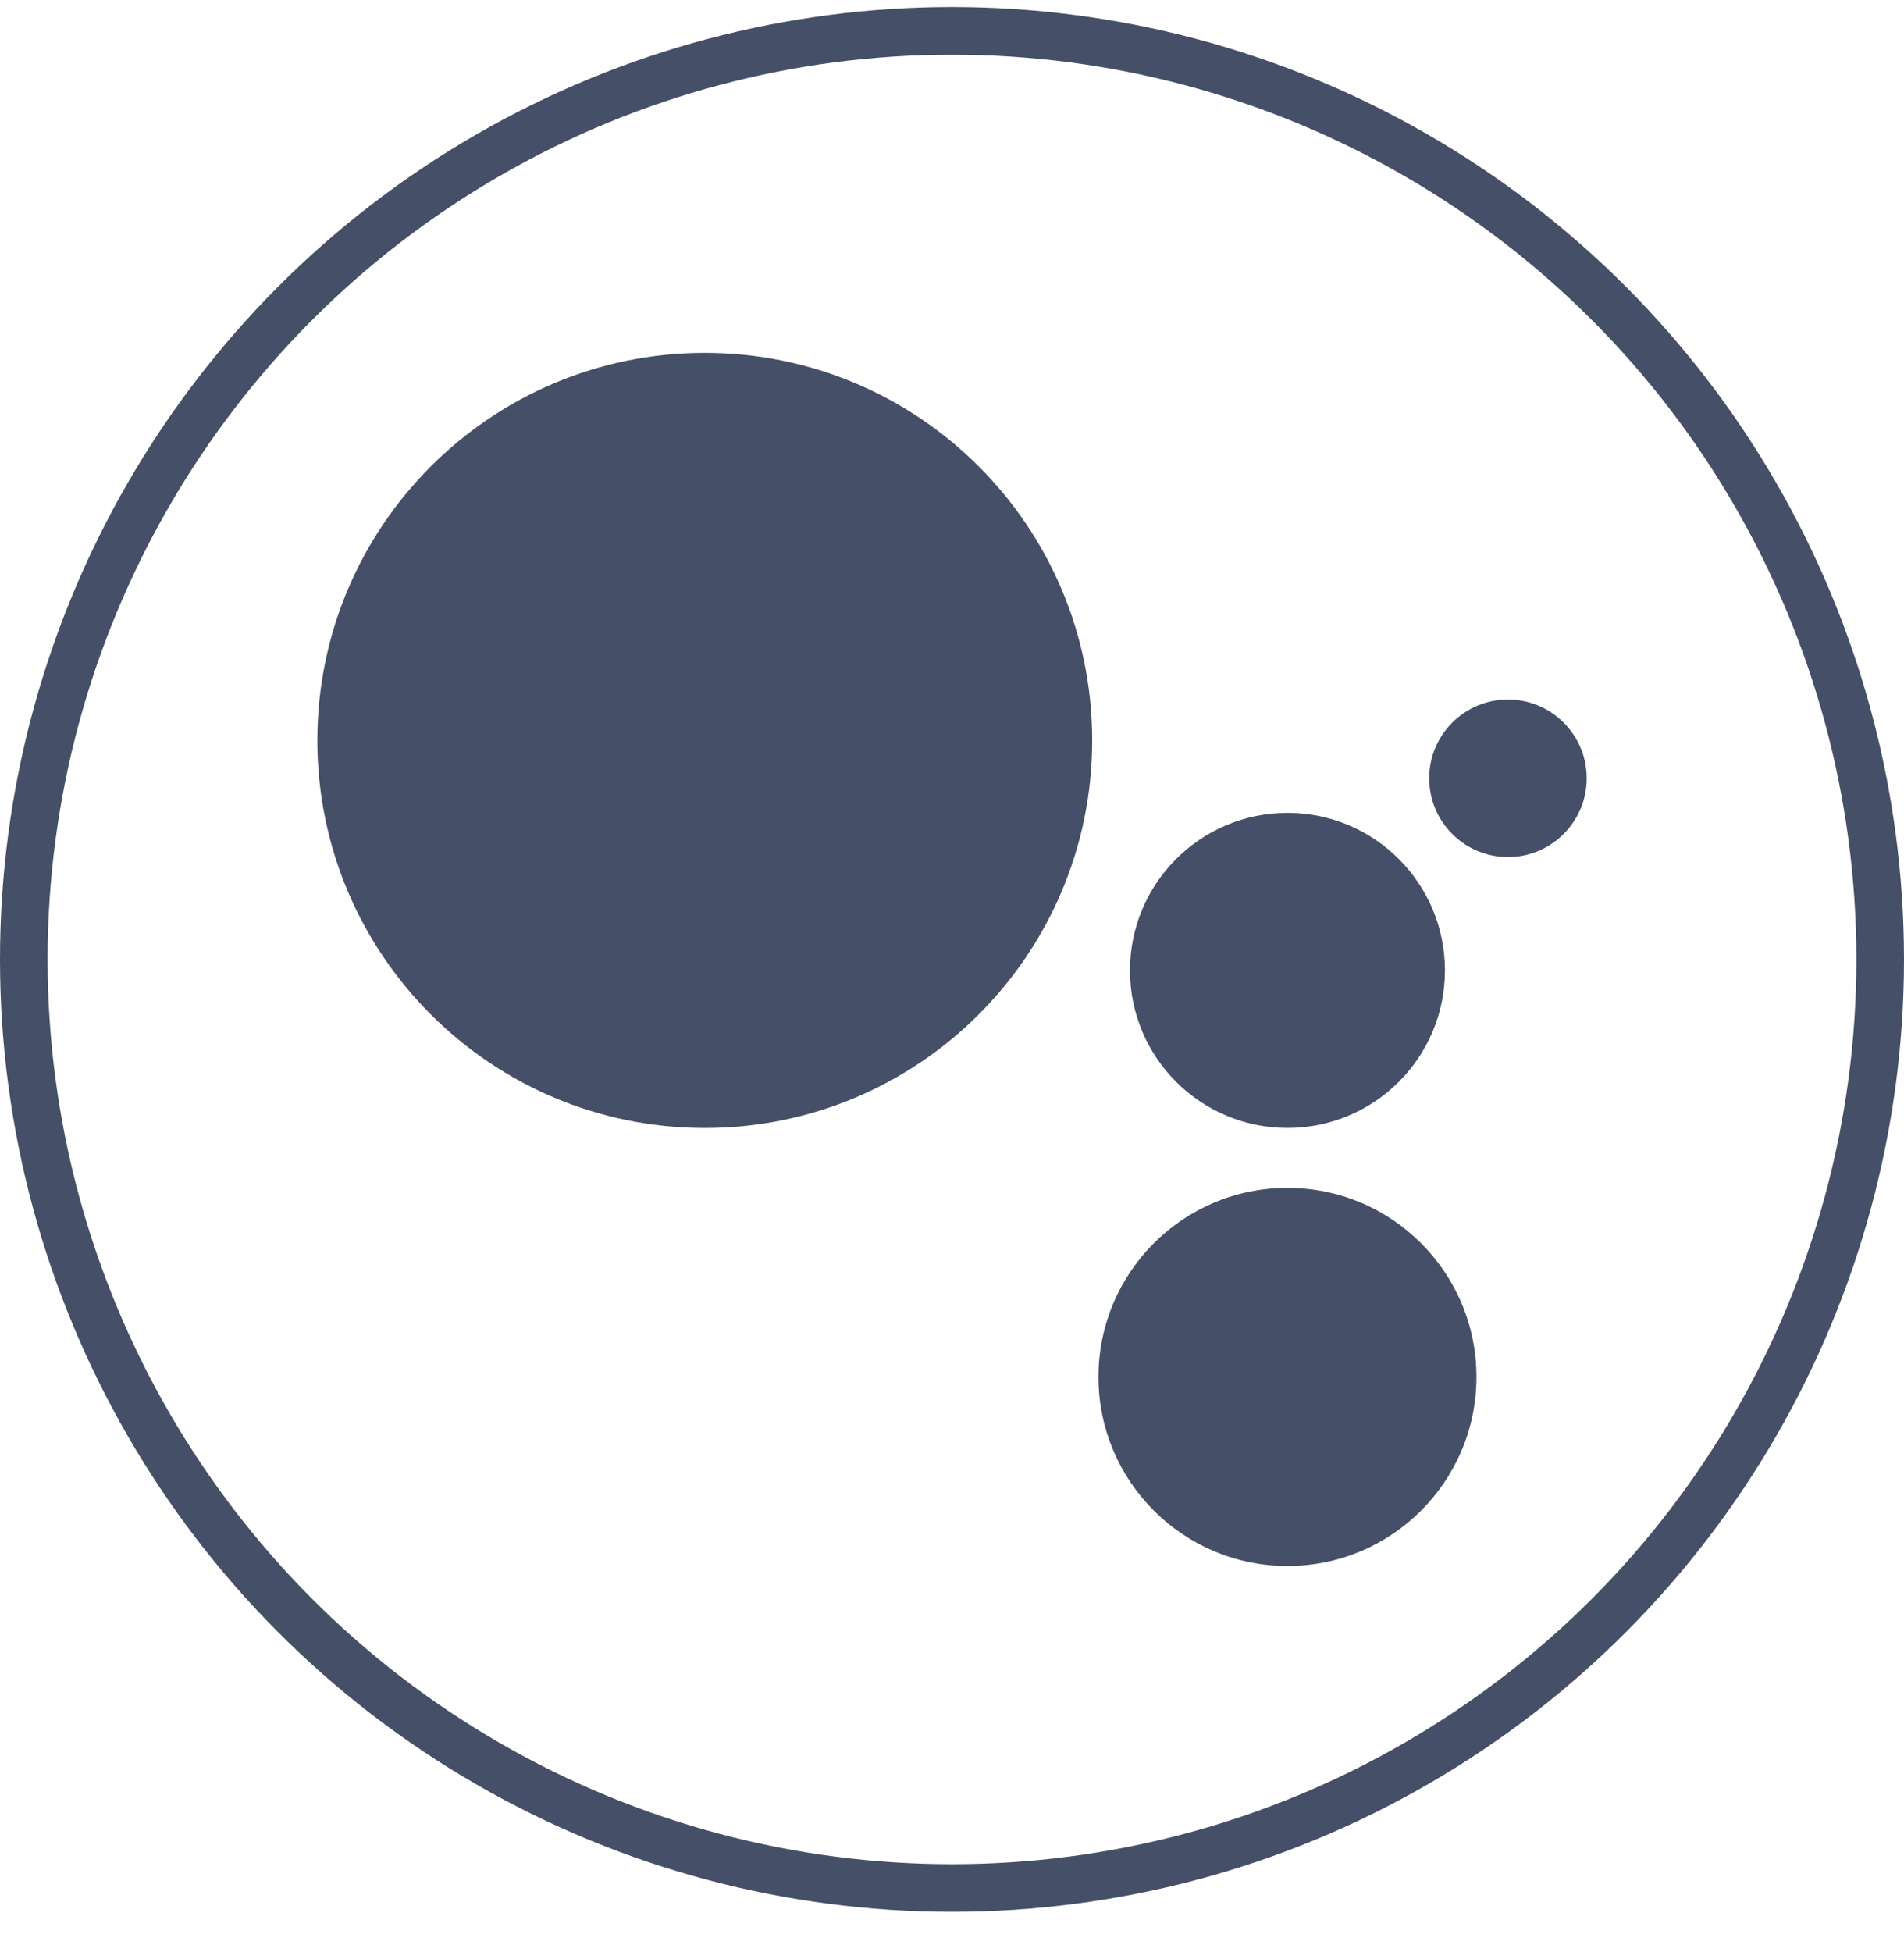
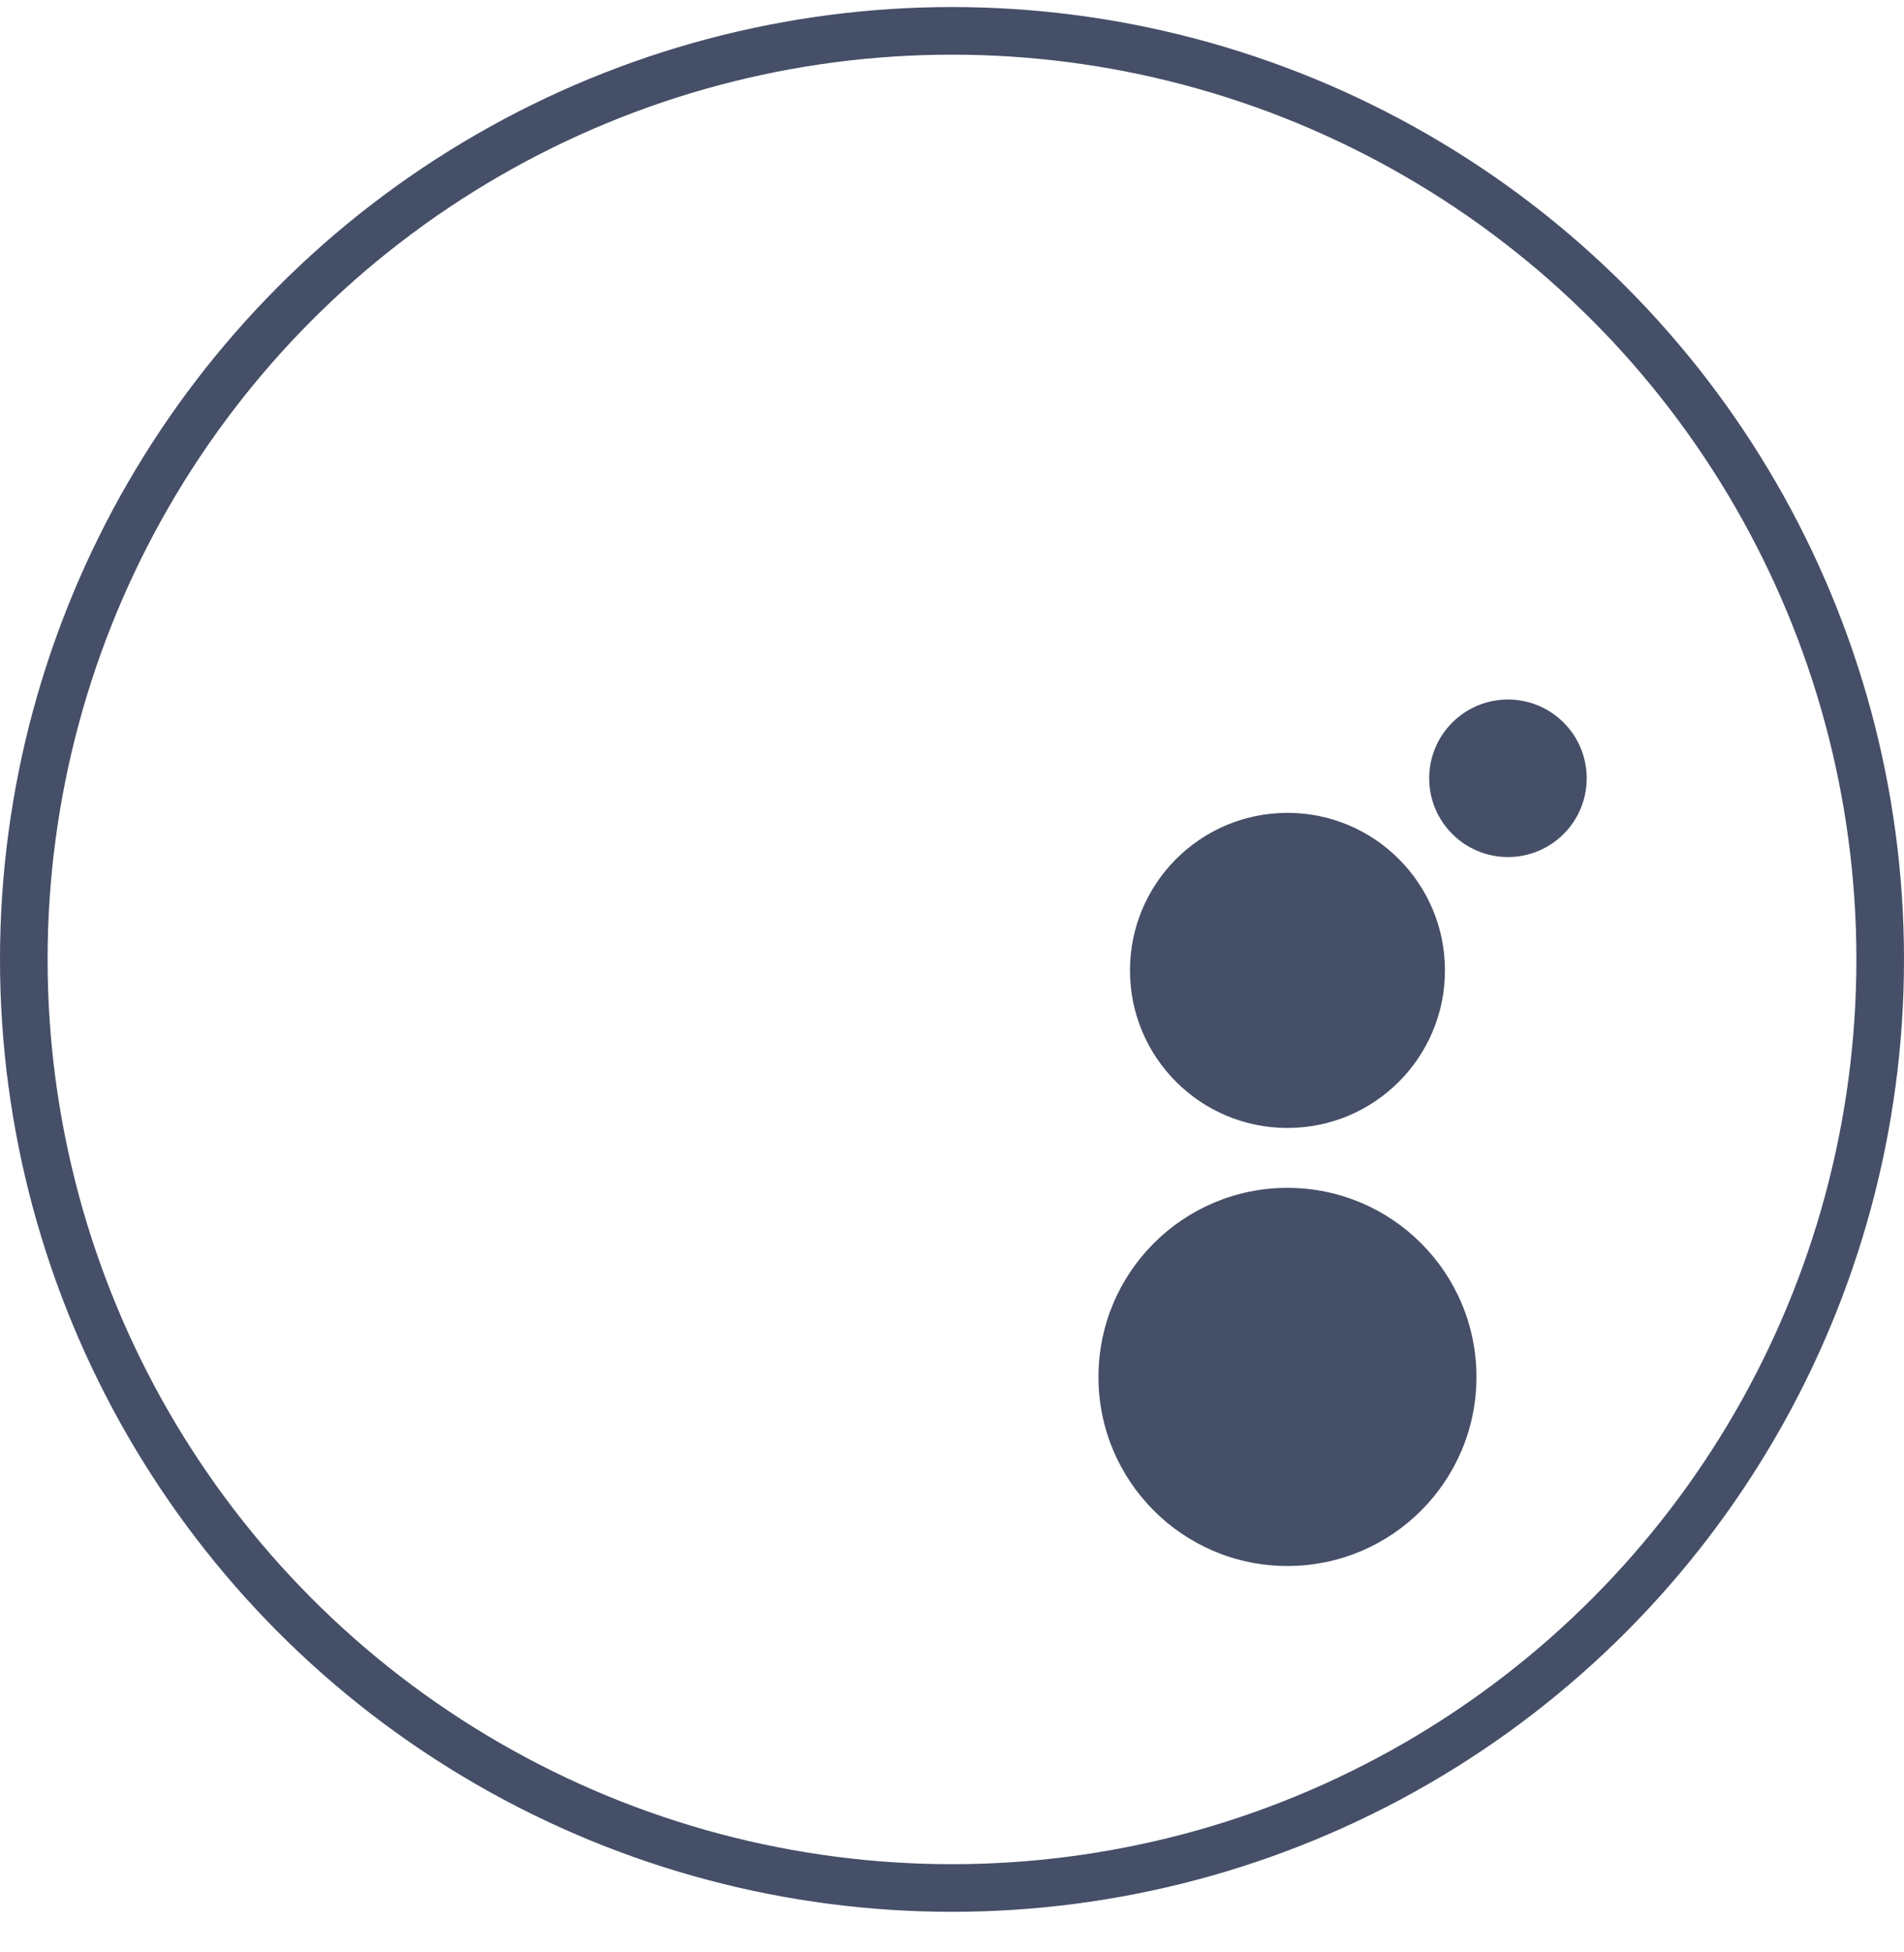
<svg xmlns="http://www.w3.org/2000/svg" width="40" height="41" viewBox="0 0 40 41" fill="none">
  <circle cx="20" cy="20.148" r="19.5" stroke="#454F67" />
  <g clip-path="url(#clip0_15261_202085)">
-     <path d="M14.806 23.688C19.301 23.688 22.945 20.044 22.945 15.549C22.945 11.054 19.301 7.41 14.806 7.41C10.311 7.41 6.667 11.054 6.667 15.549C6.667 20.044 10.311 23.688 14.806 23.688Z" fill="#454F67" />
    <path d="M33.334 16.344C33.334 17.258 32.593 17.998 31.68 17.998C30.766 17.998 30.025 17.258 30.025 16.344C30.025 15.43 30.766 14.69 31.68 14.69C32.593 14.69 33.334 15.43 33.334 16.344Z" fill="#454F67" />
    <path d="M30.356 20.379C30.356 22.206 28.875 23.687 27.048 23.687C25.22 23.687 23.739 22.206 23.739 20.379C23.739 18.552 25.22 17.07 27.048 17.07C28.875 17.07 30.356 18.552 30.356 20.379Z" fill="#454F67" />
    <path d="M31.018 28.916C31.018 31.108 29.24 32.886 27.047 32.886C24.855 32.886 23.077 31.108 23.077 28.916C23.077 26.723 24.854 24.945 27.047 24.945C29.24 24.945 31.018 26.723 31.018 28.916Z" fill="#454F67" />
  </g>
  <defs>
    <clipPath id="clip0_15261_202085">
      <rect width="26.667" height="26.667" fill="white" transform="translate(6.667 6.814)" />
    </clipPath>
  </defs>
</svg>